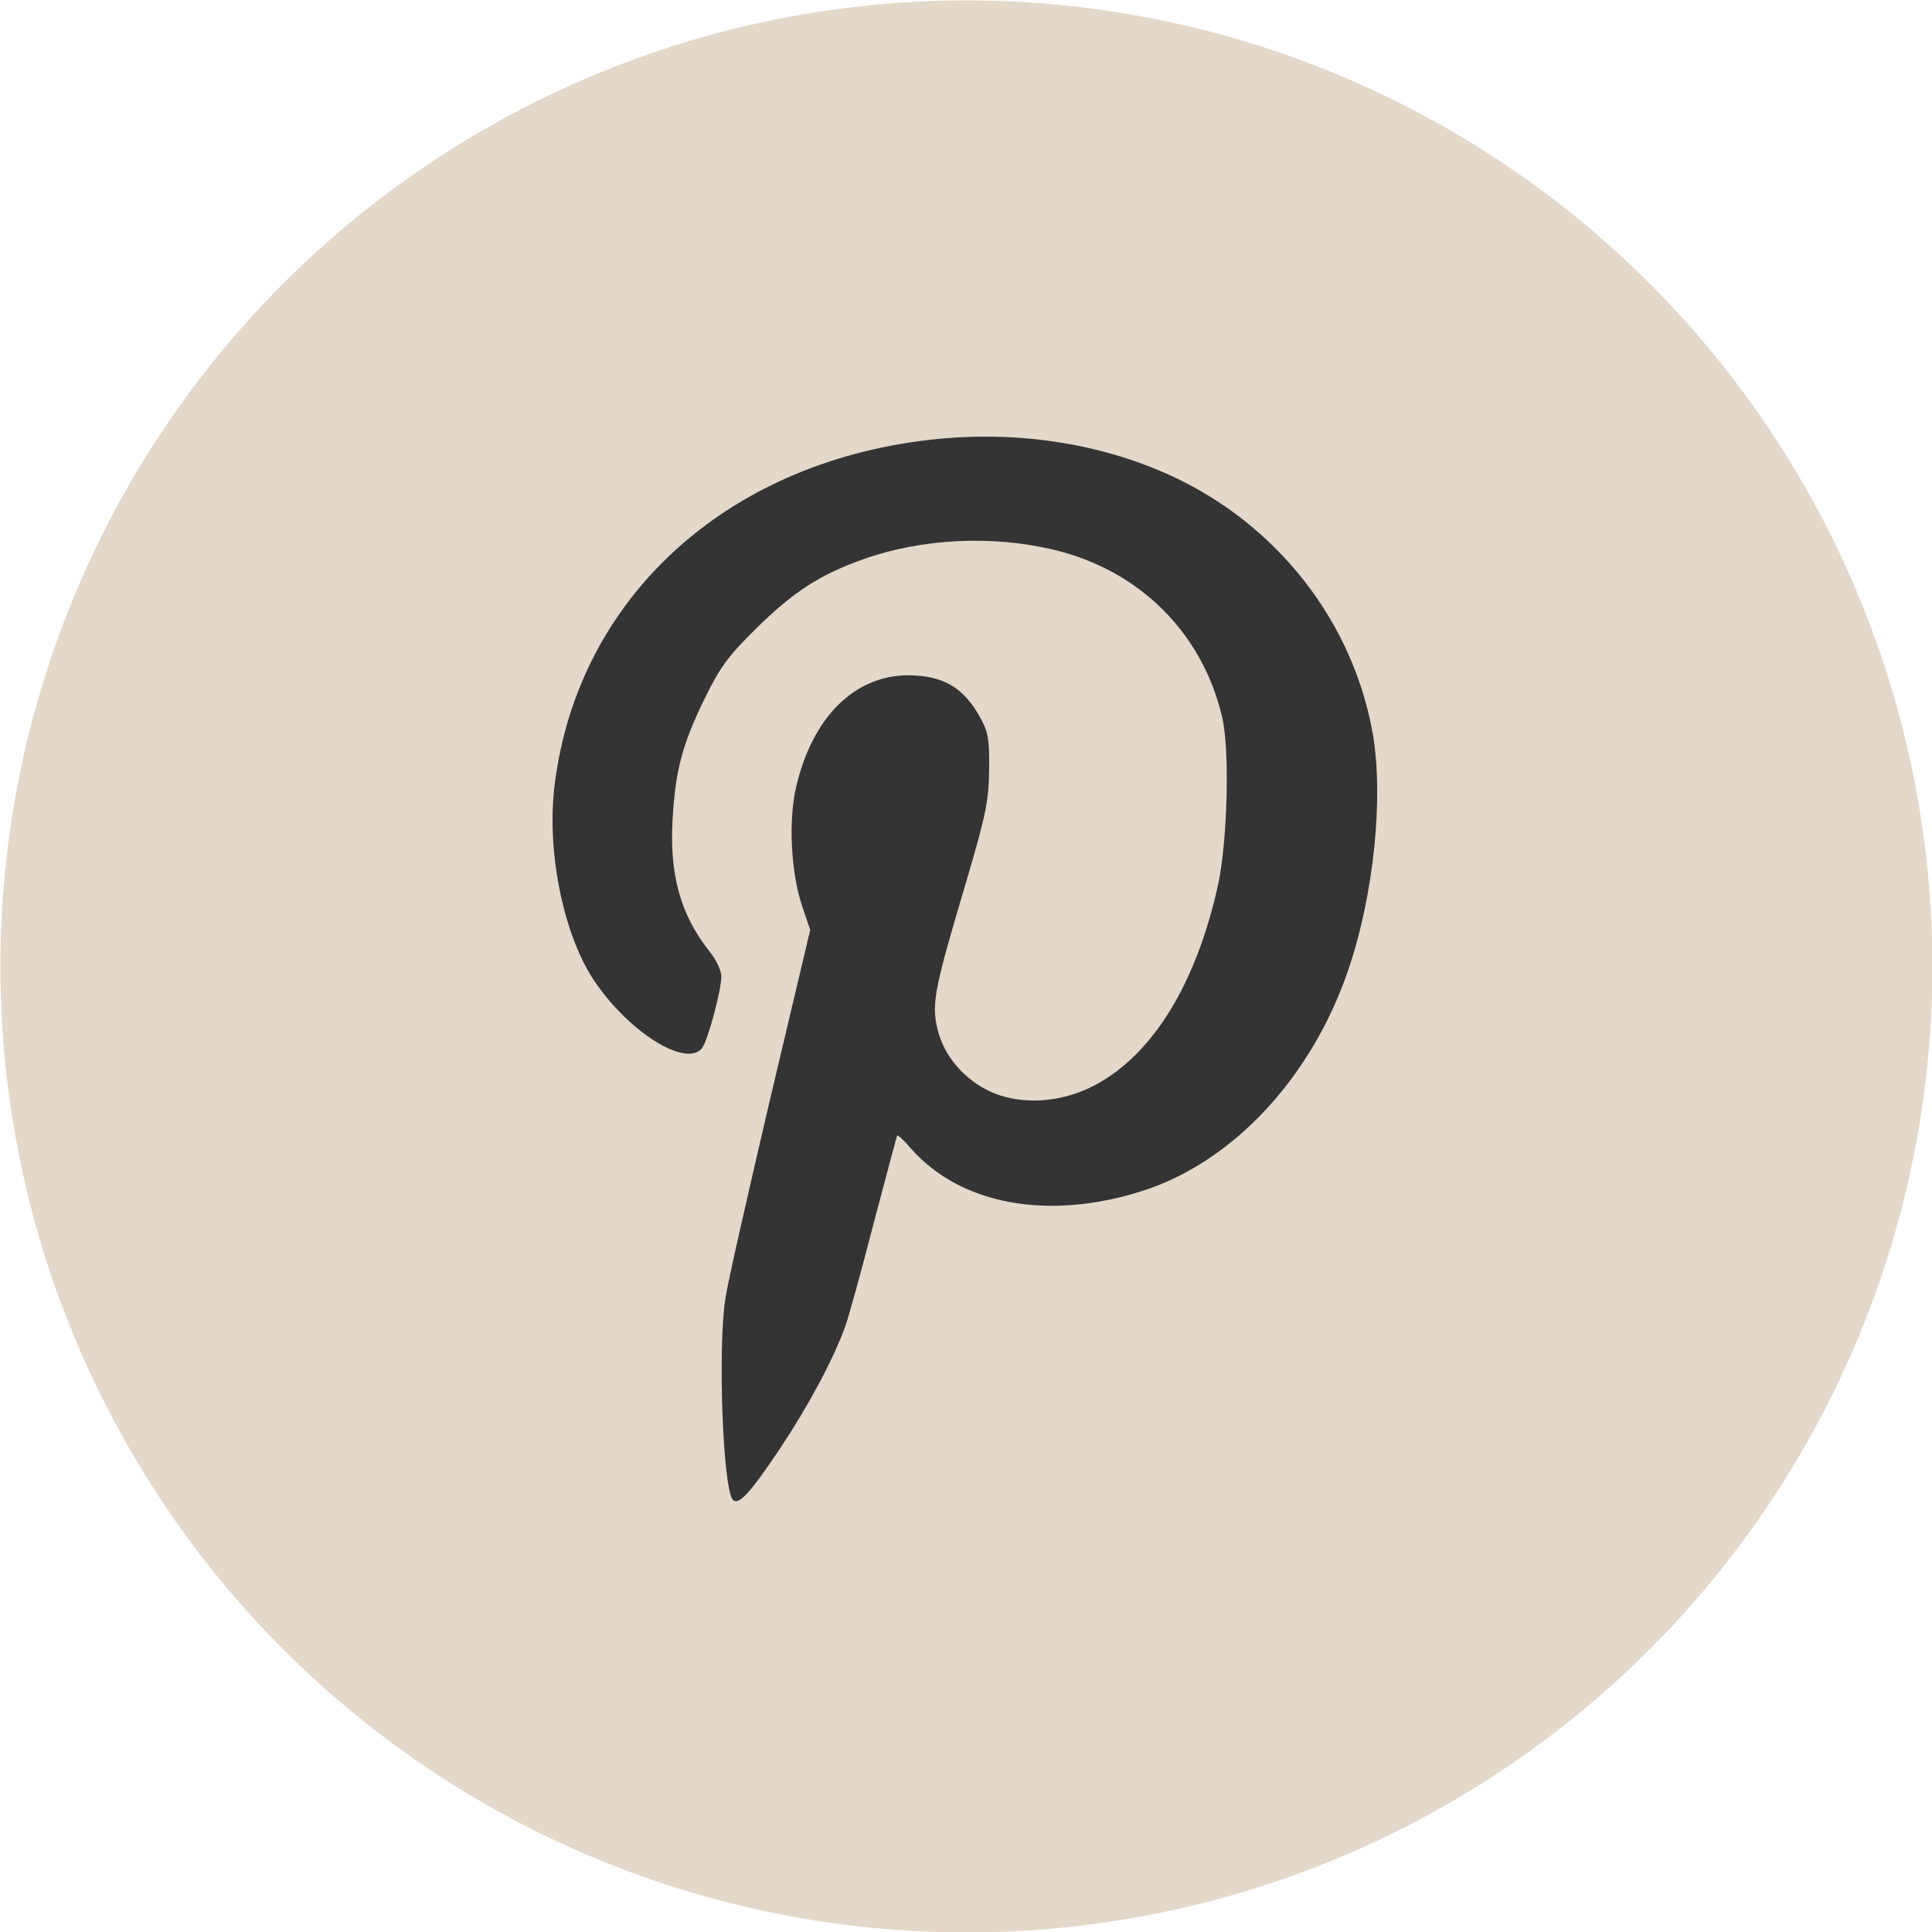
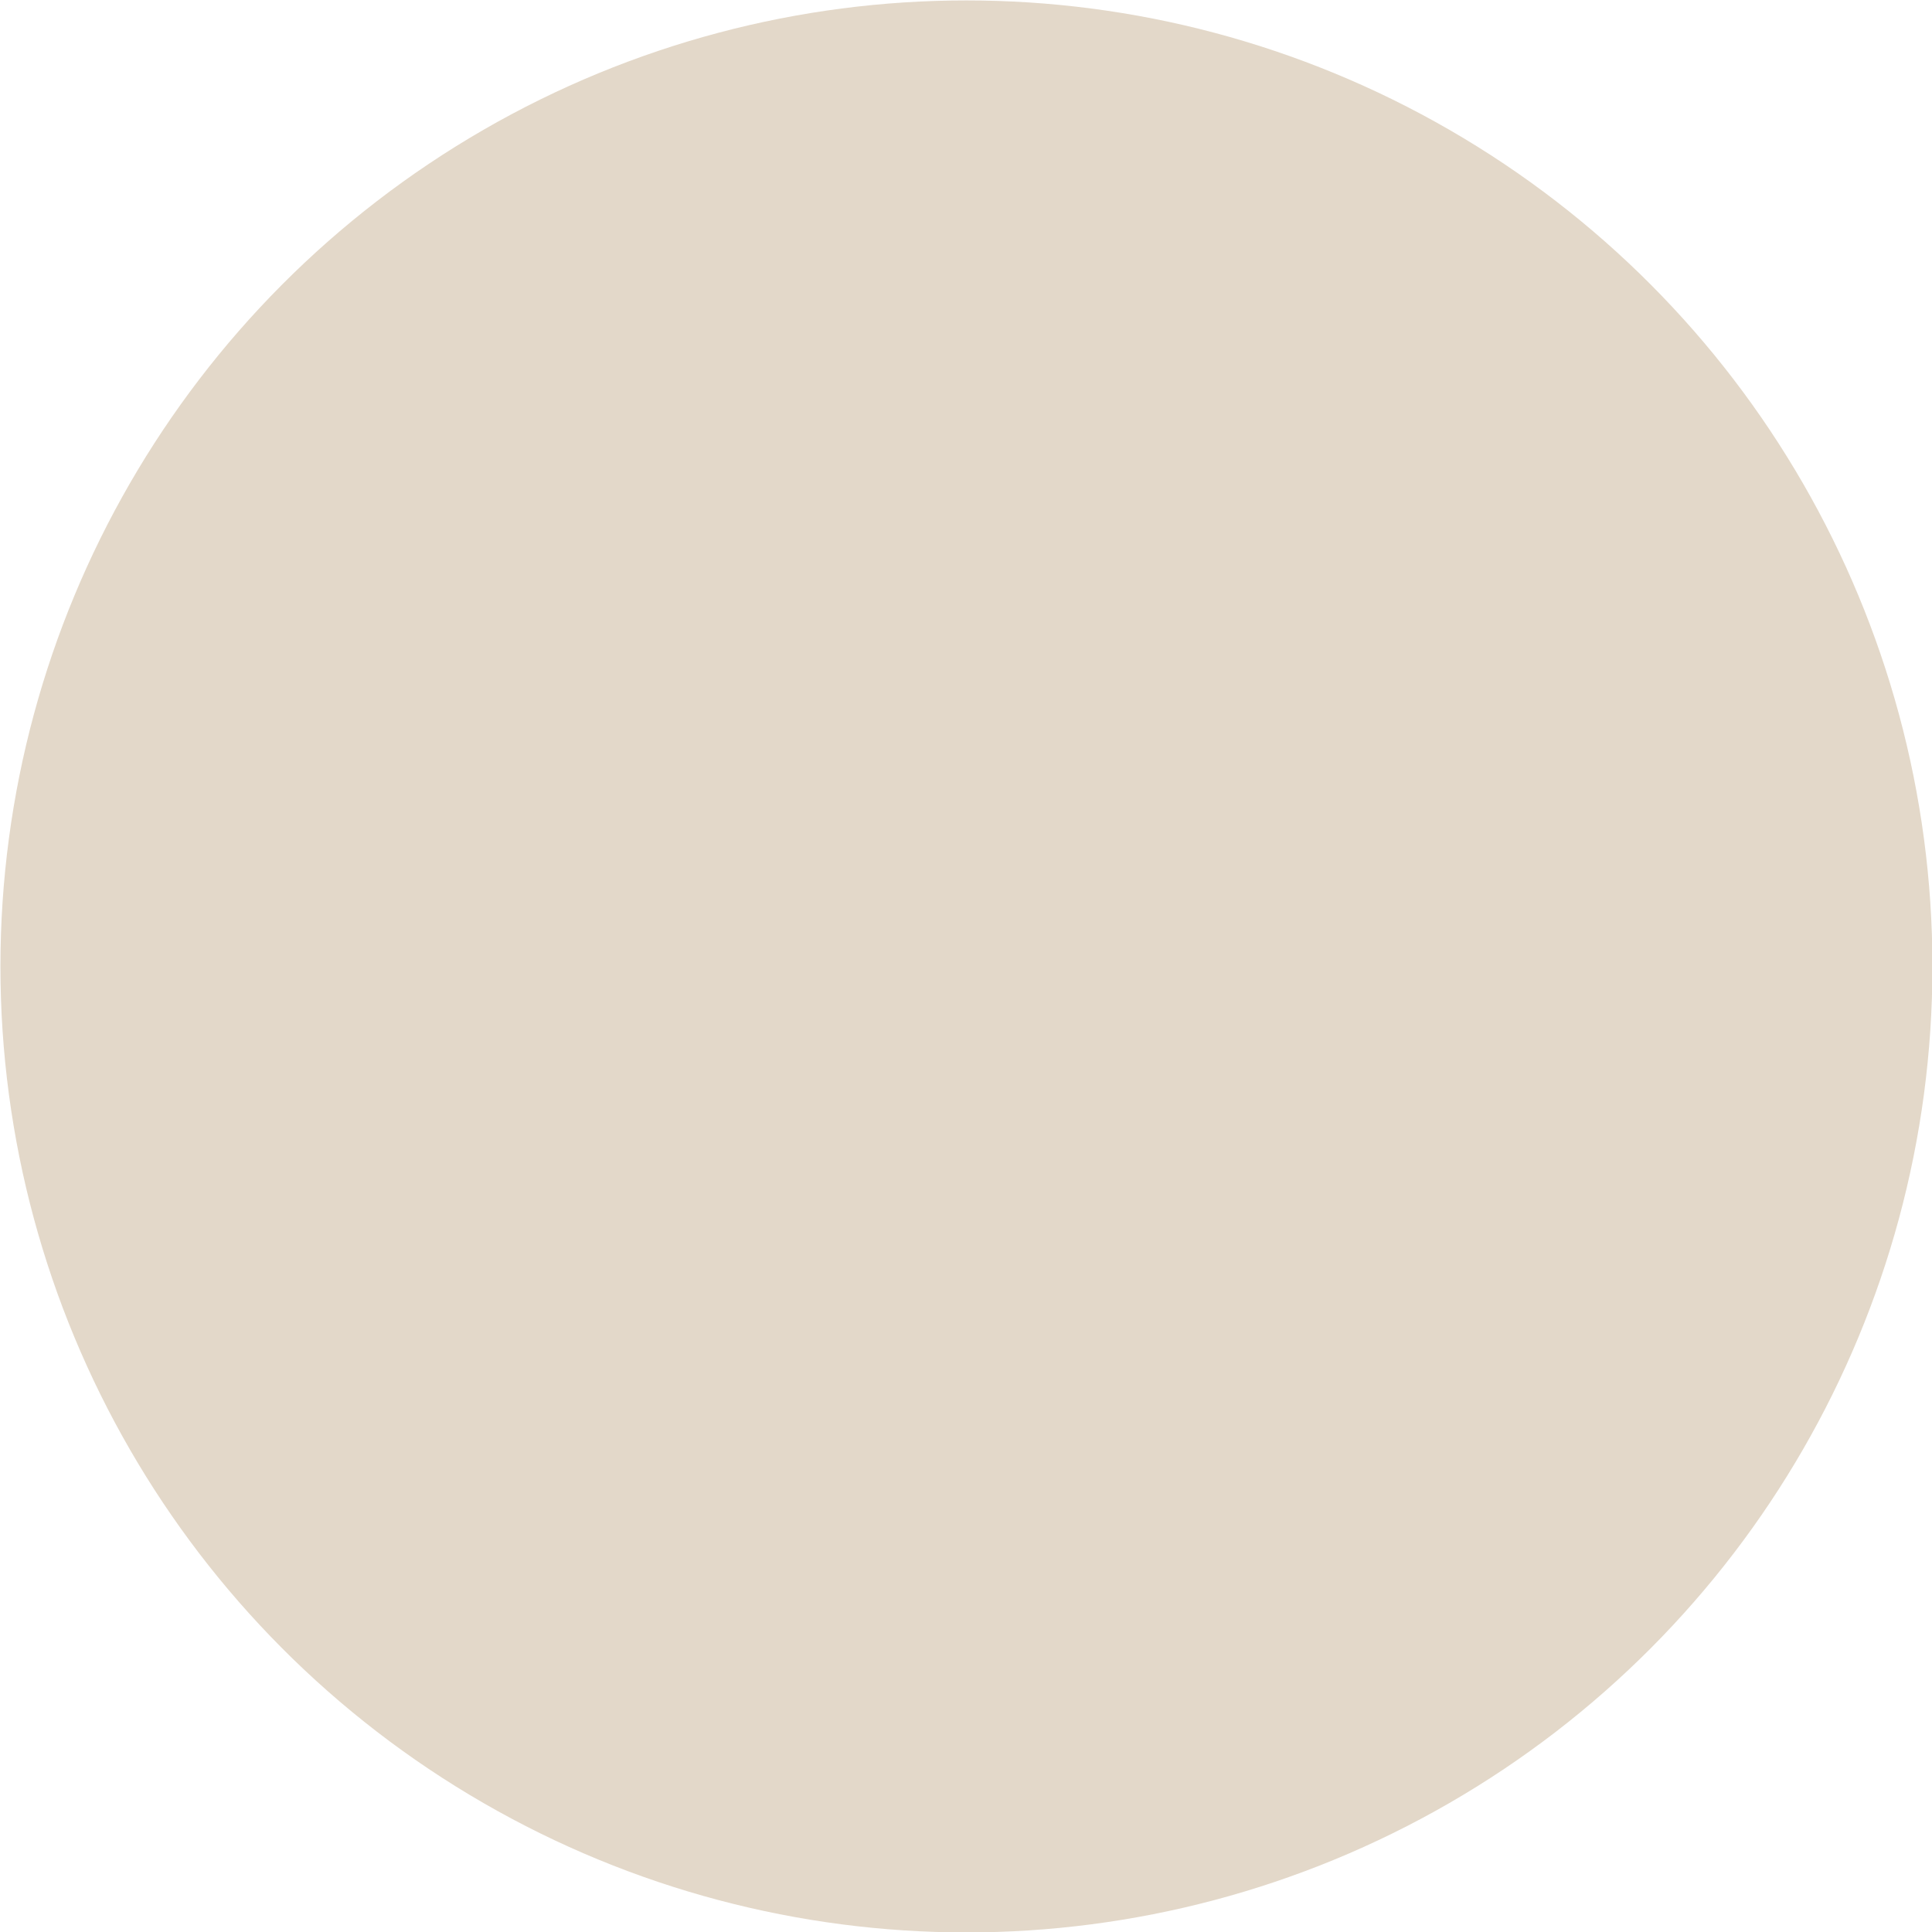
<svg xmlns="http://www.w3.org/2000/svg" xml:space="preserve" id="Layer_1" x="0" y="0" width="500" height="500" style="enable-background:new 0 0 500 500" version="1.1" viewBox="0 0 500 500">
  <style>
    .st1{display:none}.st2{display:inline}.st2,.st4{fill:#343434}
  </style>
  <circle cx="250.11" cy="250.11" r="250" style="fill:#e3d8c9" />
-   <path d="M240.282 113.866c-52.6 6.1-90.6 41-96.7 88.9-2.2 17 2 38.4 9.9 50.6 8.8 13.4 23.9 23.1 28.2 17.9 1.4-1.7 5-14.9 5-18.6 0-1.5-1.4-4.4-3.1-6.5-7.5-9.4-10.4-20-9.5-34.4.7-12.4 2.6-19.4 8.3-31 3.9-8 6-10.9 13.2-18 9.7-9.6 16.7-14.1 28-18.1 15-5.3 33.2-6.2 49.1-2.4 22.2 5.3 38.5 21.5 43.6 43.3 2 8.3 1.4 31.9-1 43.2-5.6 25.6-16.8 44-31.8 52-8.5 4.6-18.8 5.3-26.6 2-7.2-3.1-12.7-9.5-14.3-16.6-1.5-6.6-.8-10.2 7.6-38.4 5-17 5.7-20.6 5.8-28.5.1-7.4-.2-9.7-2-13-4.4-8.3-9.8-11.5-19.1-11.5-13.8.1-24.6 10.9-28.8 28.7-2.1 8.7-1.4 22.4 1.5 31l2.1 6.2-10.5 44.3c-5.7 24.4-10.9 47.2-11.4 50.8-2.1 12.6-.7 49.8 1.9 52.4 1.5 1.5 4.5-1.8 12.2-13.3 7.3-11 13.6-22.7 16.8-31.4 1-2.8 4.4-15.1 7.5-27.2 3.2-12.1 5.9-22.2 6-22.4.2-.2 1.8 1.3 3.6 3.4 12.8 14.5 35.4 18.7 59.7 11 23.7-7.5 44.3-29.7 53.7-58 6.4-19.1 8.9-44.1 6.1-60.3-5.1-29-24.6-54.1-52.1-66.8-18.7-8.6-40.7-11.9-62.9-9.3z" class="st4" />
</svg>